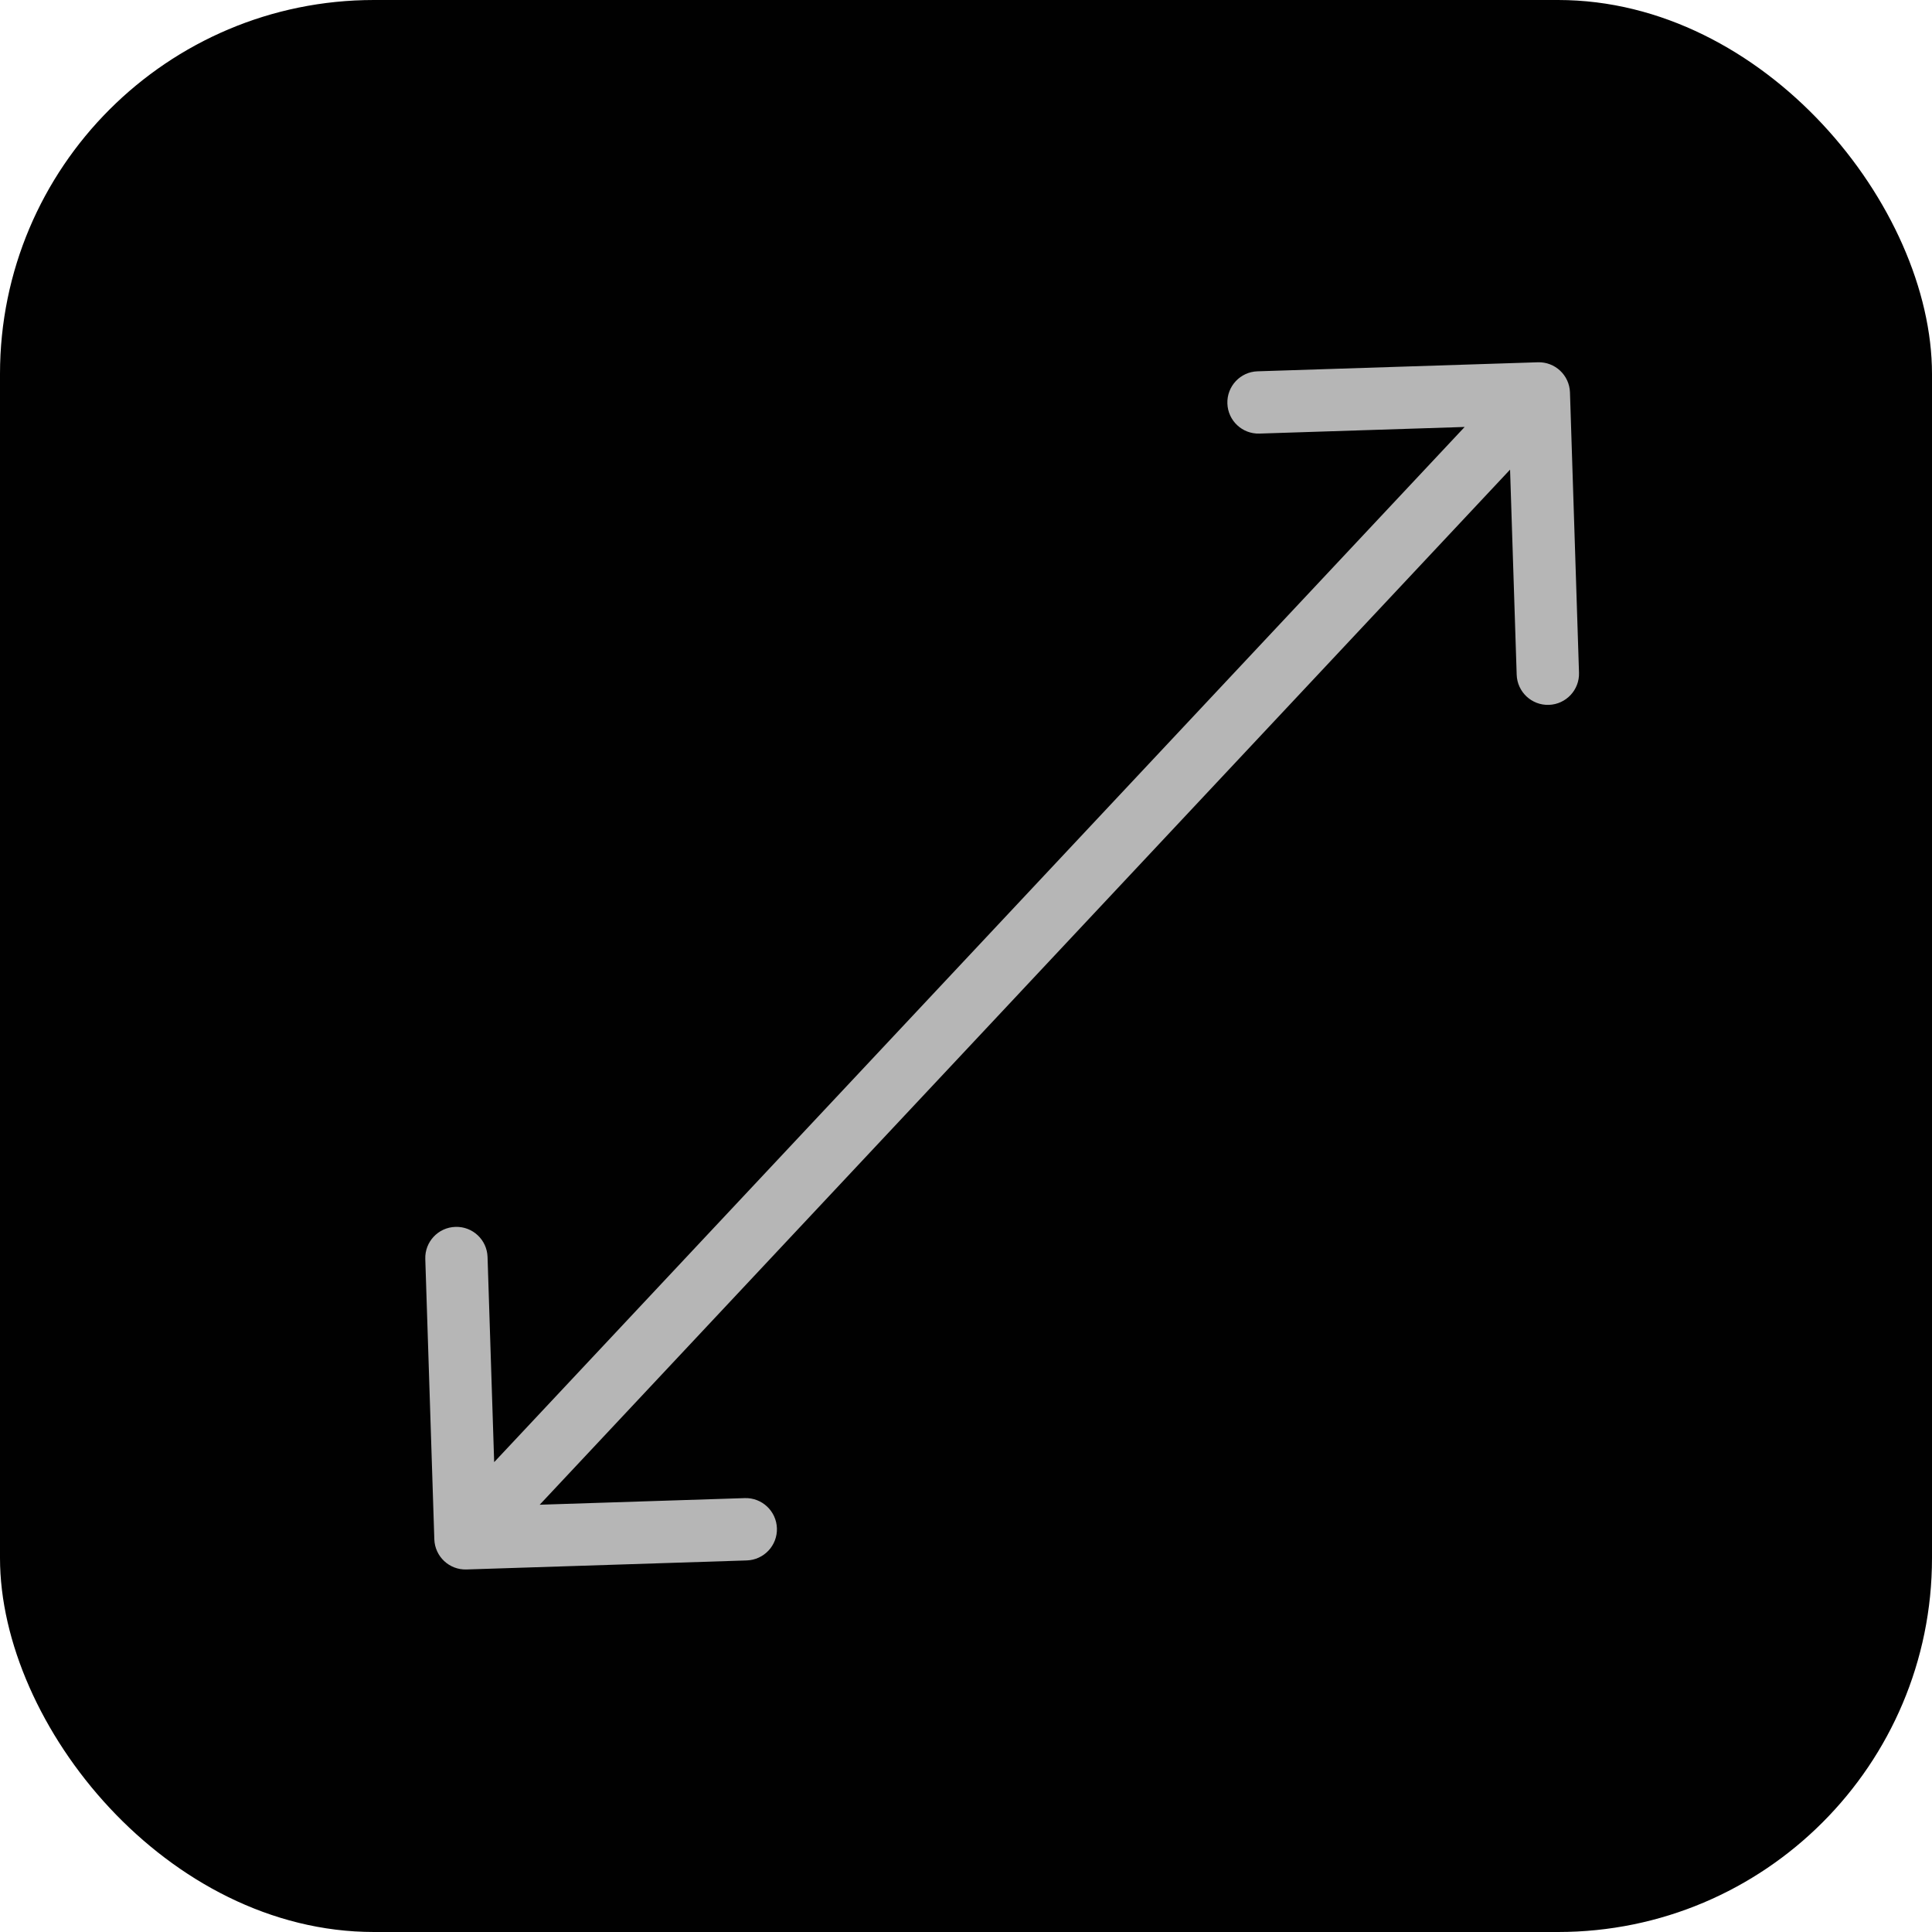
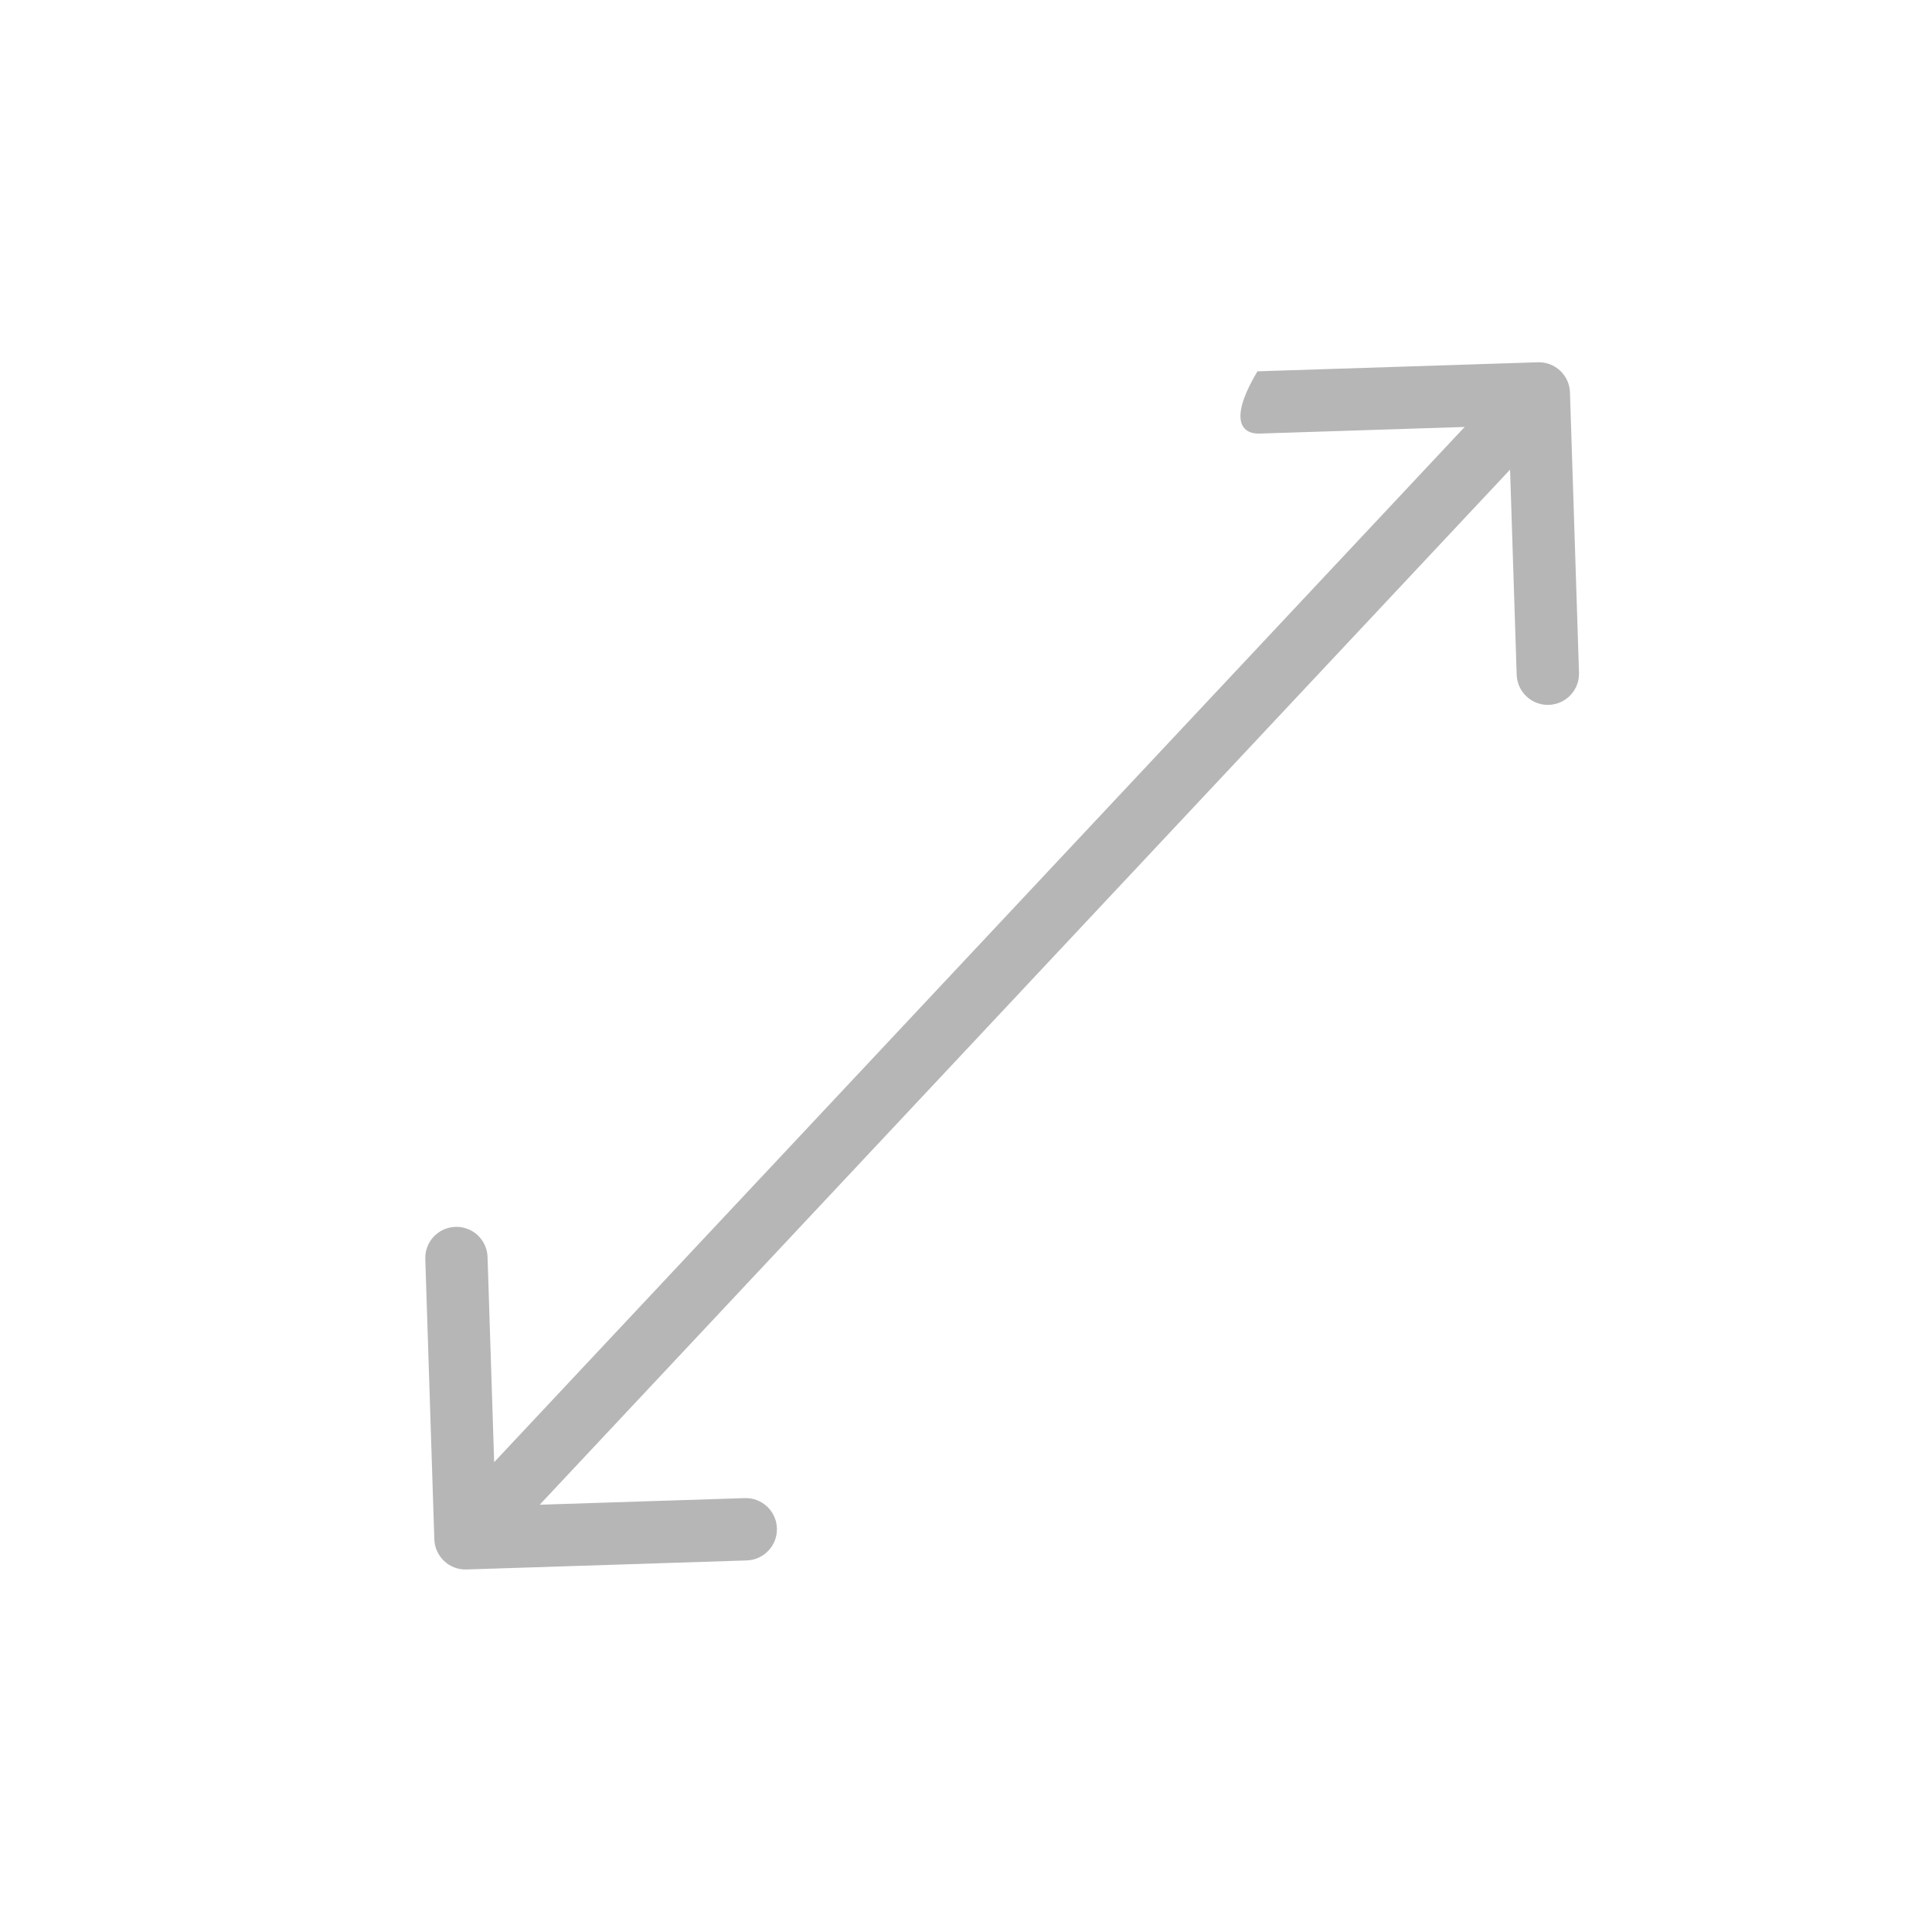
<svg xmlns="http://www.w3.org/2000/svg" width="31" height="31" viewBox="0 0 31 31" fill="none">
-   <rect width="31" height="31" rx="6" fill="#010101" />
-   <path d="M6.969 24.699C6.978 24.975 7.209 25.192 7.485 25.183L11.982 25.038C12.258 25.029 12.475 24.798 12.466 24.522C12.457 24.246 12.226 24.029 11.95 24.038L7.952 24.167L7.823 20.169C7.814 19.893 7.584 19.677 7.308 19.686C7.032 19.694 6.815 19.925 6.824 20.201L6.969 24.699ZM25.191 6.296C25.182 6.02 24.951 5.804 24.675 5.813L20.177 5.958C19.901 5.967 19.685 6.198 19.694 6.474C19.703 6.75 19.933 6.966 20.209 6.957L24.207 6.828L24.336 10.826C24.345 11.102 24.576 11.319 24.852 11.31C25.128 11.301 25.345 11.07 25.336 10.794L25.191 6.296ZM7.834 25.025L25.056 6.654L24.326 5.971L7.104 24.341L7.834 25.025Z" fill="#B6B6B6" />
+   <path d="M6.969 24.699C6.978 24.975 7.209 25.192 7.485 25.183L11.982 25.038C12.258 25.029 12.475 24.798 12.466 24.522C12.457 24.246 12.226 24.029 11.95 24.038L7.952 24.167L7.823 20.169C7.814 19.893 7.584 19.677 7.308 19.686C7.032 19.694 6.815 19.925 6.824 20.201L6.969 24.699ZM25.191 6.296C25.182 6.02 24.951 5.804 24.675 5.813L20.177 5.958C19.703 6.75 19.933 6.966 20.209 6.957L24.207 6.828L24.336 10.826C24.345 11.102 24.576 11.319 24.852 11.31C25.128 11.301 25.345 11.07 25.336 10.794L25.191 6.296ZM7.834 25.025L25.056 6.654L24.326 5.971L7.104 24.341L7.834 25.025Z" fill="#B6B6B6" />
</svg>